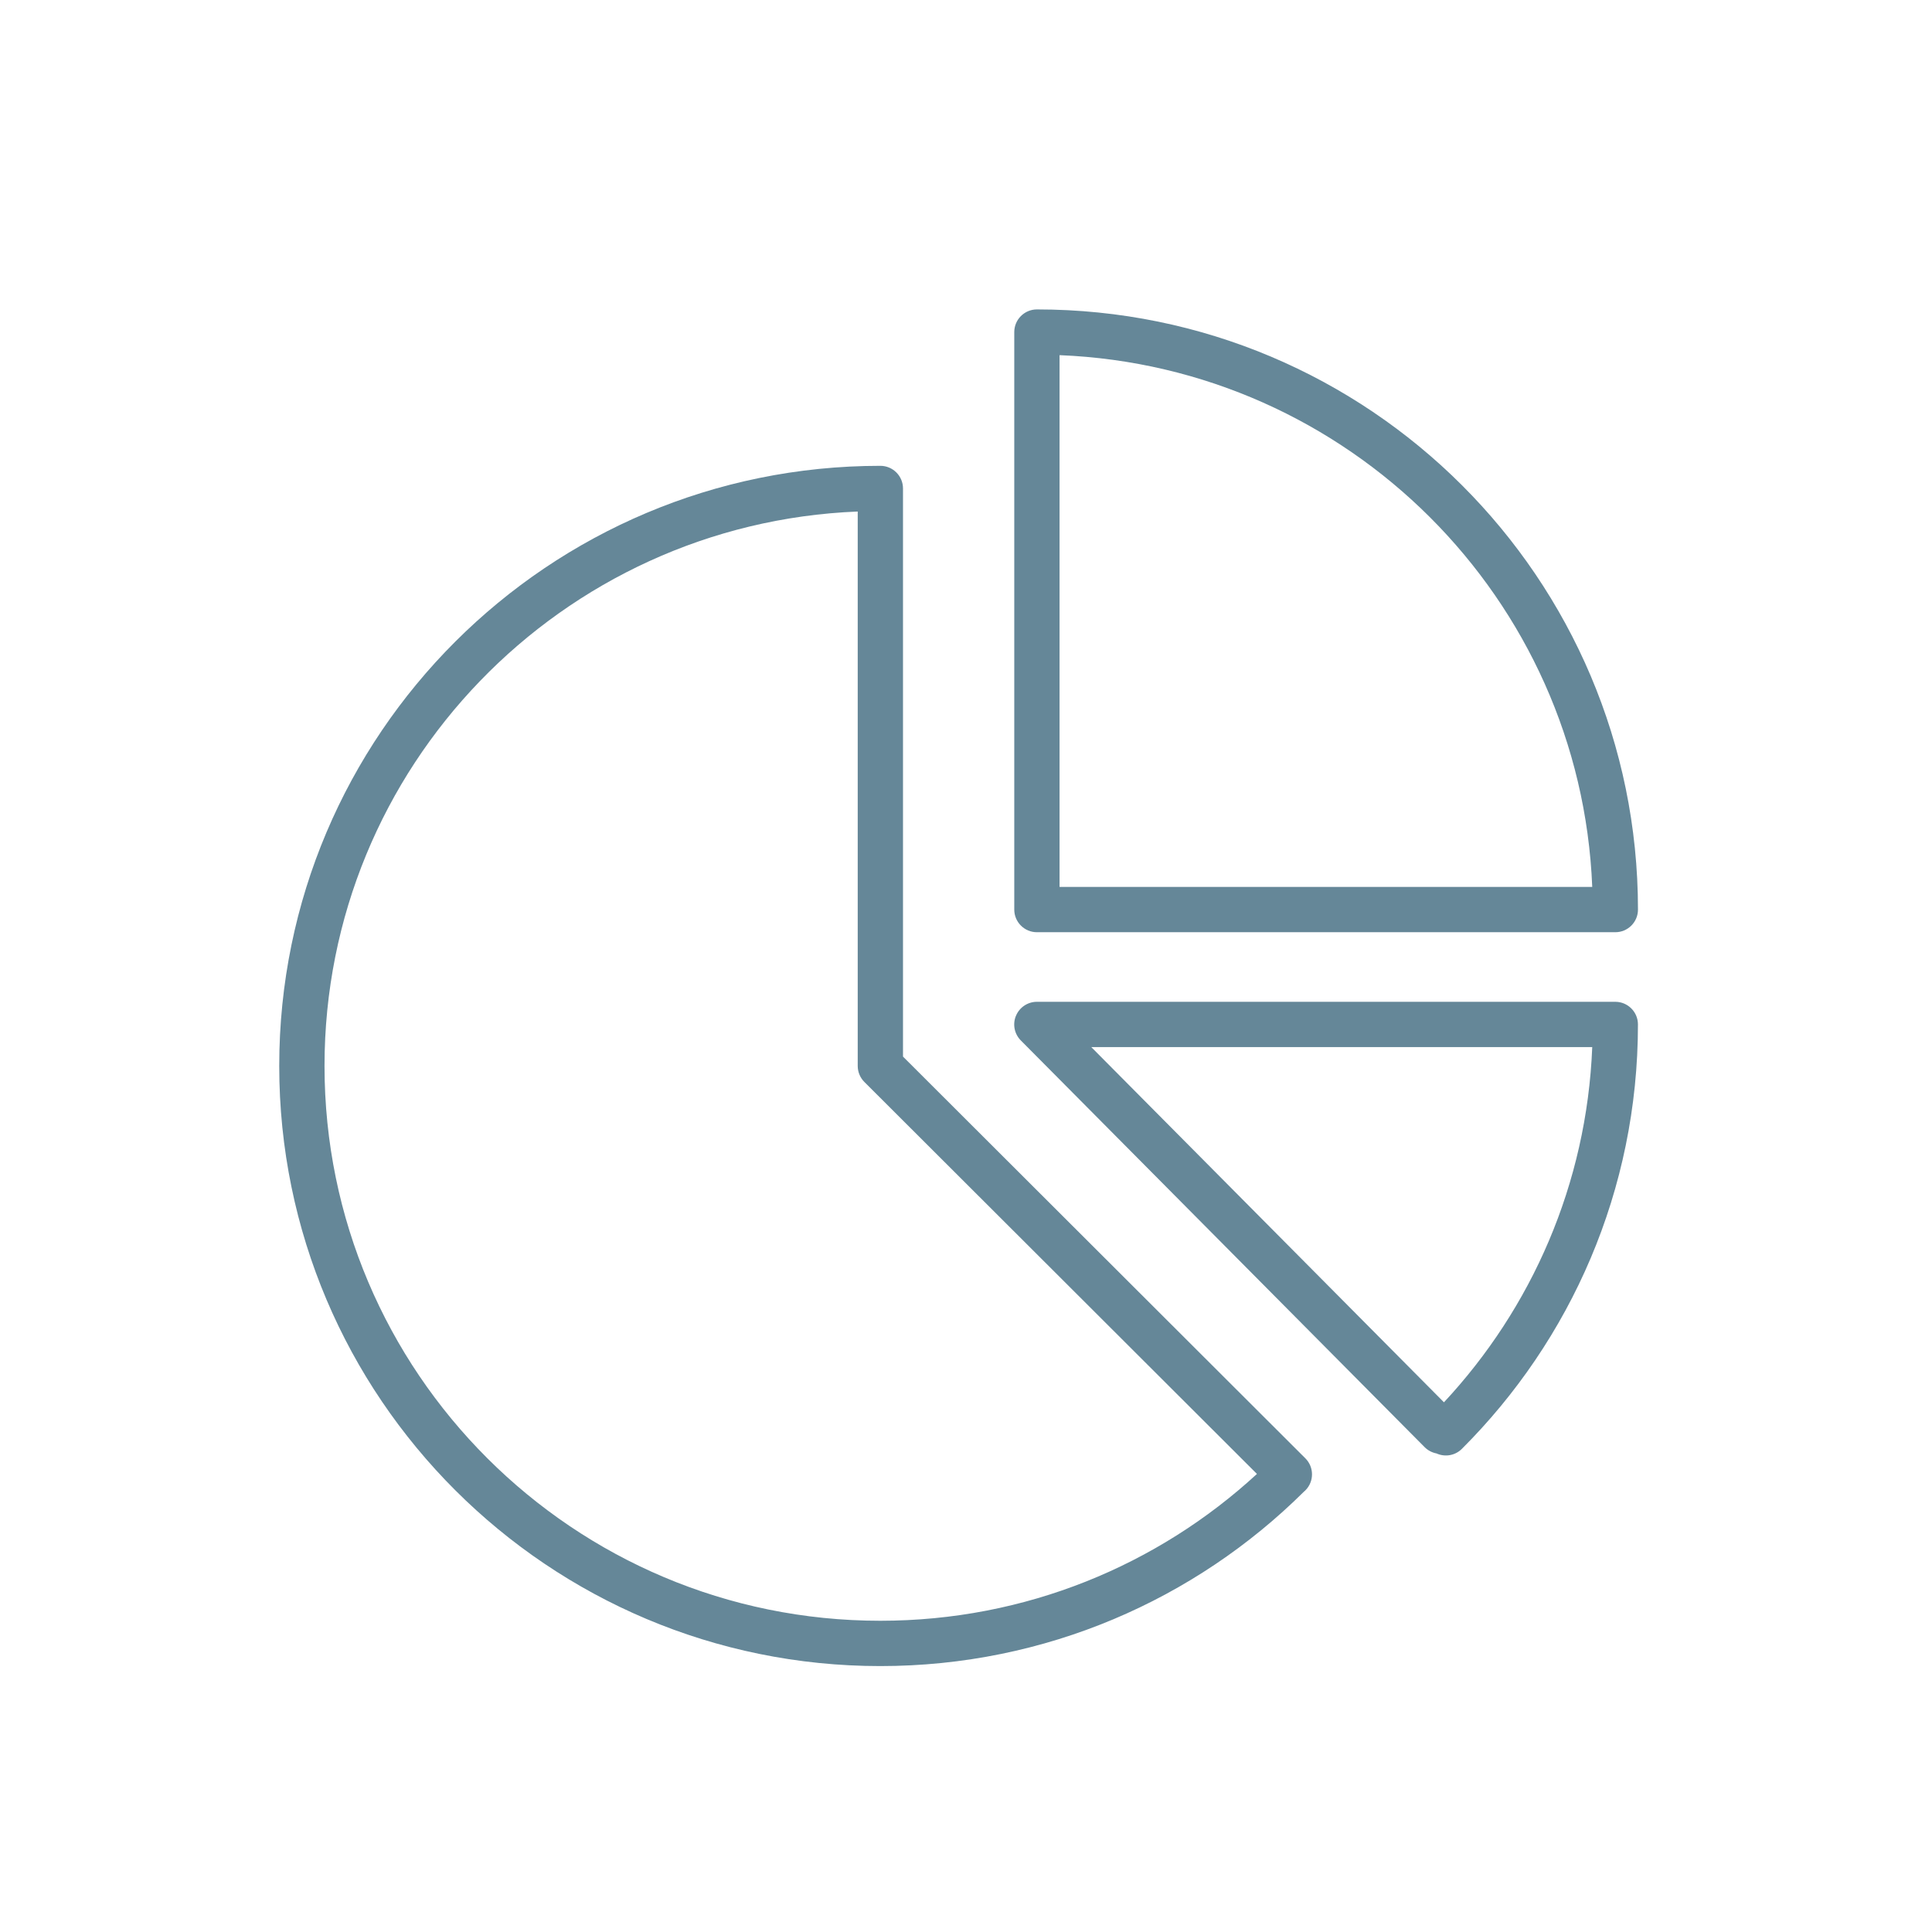
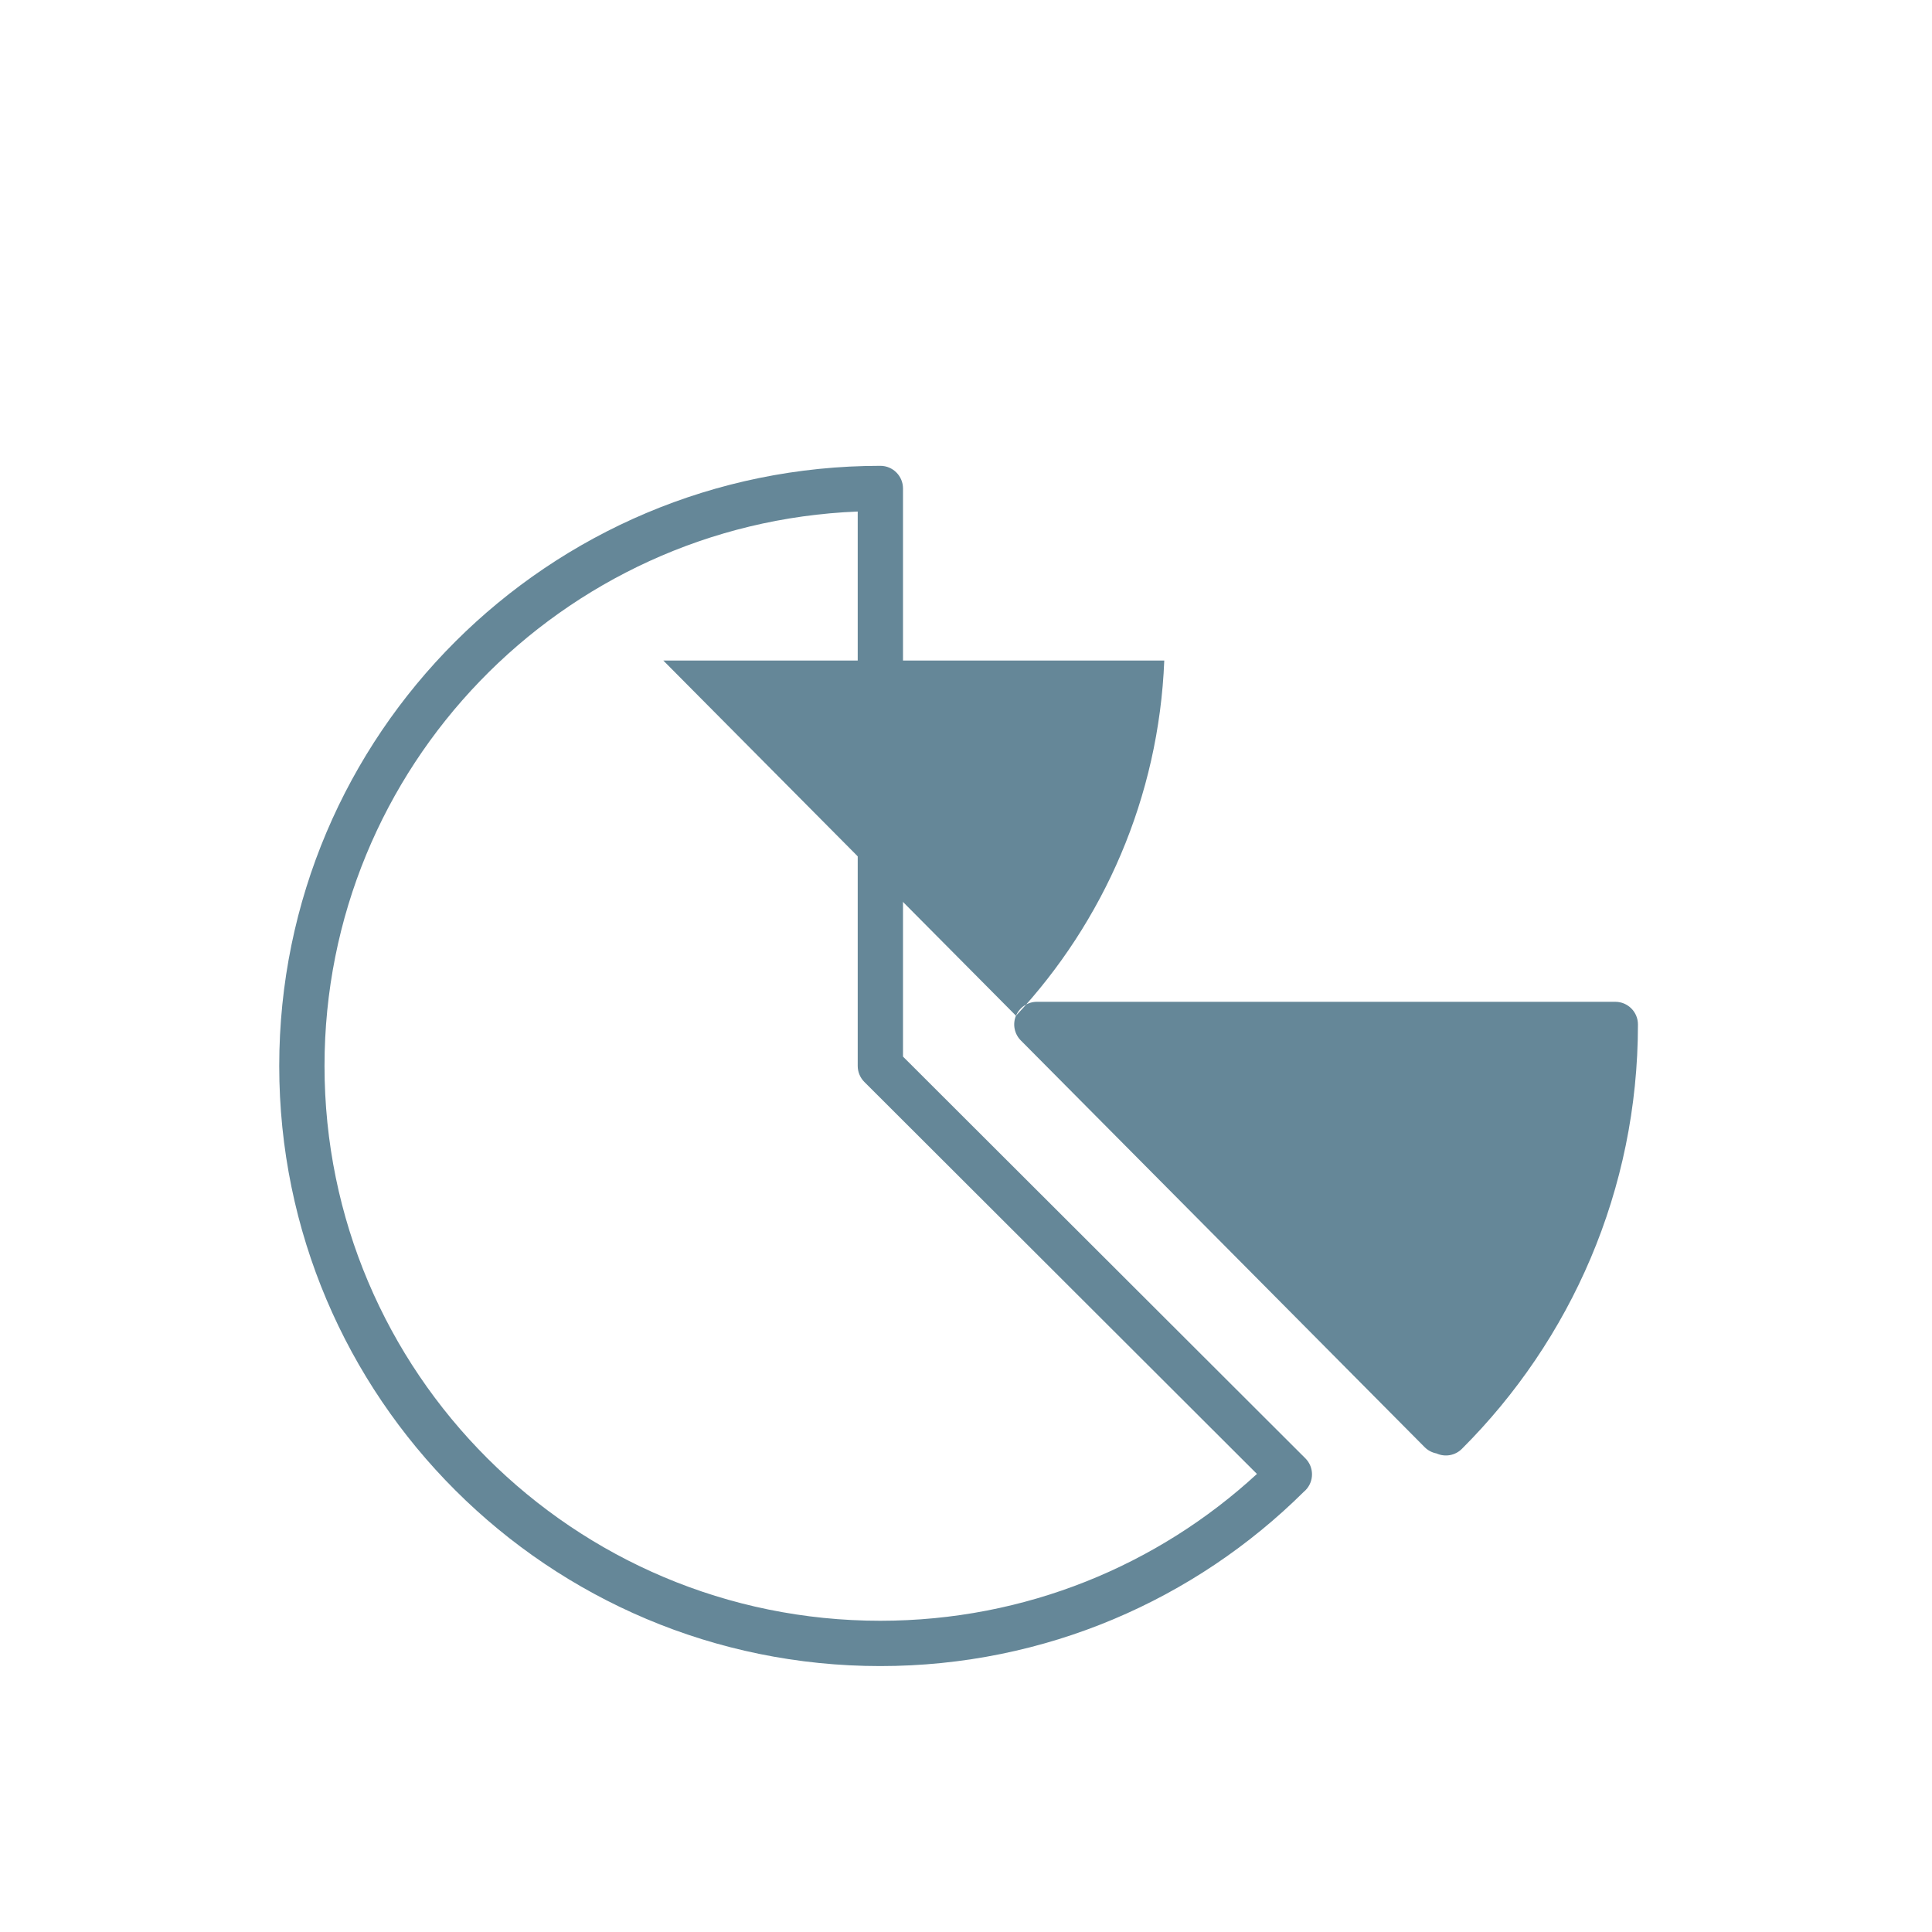
<svg xmlns="http://www.w3.org/2000/svg" fill="none" height="64" viewBox="0 0 64 64" width="64">
  <g clip-rule="evenodd" fill="#658798" fill-rule="evenodd">
-     <path d="m33.599 11c0-.414.336-.75.75-.75 10.996 0 19.911 8.901 19.911 19.881 0 .414-.336.75-.75.75h-19.161c-.414 0-.75-.336-.75-.75zm1.5.765v17.616h17.646c-.384-9.554-8.073-17.233-17.646-17.616z" />
-     <path d="m33.656 33.648c.116-.28.39-.462.692-.462h19.161c.414 0 .75.336.75.75 0 5.491-2.227 10.46-5.832 14.059-.227.227-.564.278-.841.152-.144-.027-.282-.097-.393-.208l-13.378-13.474c-.213-.215-.277-.537-.16-.817zm14.177 12.805c2.901-3.113 4.73-7.227 4.912-11.766h-16.594z" />
+     <path d="m33.656 33.648c.116-.28.39-.462.692-.462h19.161c.414 0 .75.336.75.75 0 5.491-2.227 10.46-5.832 14.059-.227.227-.564.278-.841.152-.144-.027-.282-.097-.393-.208l-13.378-13.474c-.213-.215-.277-.537-.16-.817zc2.901-3.113 4.73-7.227 4.912-11.766h-16.594z" />
    <path d="m28.413 16.945c-9.821.393-17.663 8.466-17.663 18.364 0 10.15 8.243 18.381 18.411 18.381 4.816 0 9.198-1.845 12.477-4.864l-13.005-12.985c-.141-.141-.22-.332-.22-.531zm14.829 31.364c.293.293.293.767.001 1.061-.017.017-.034.033-.052.047-3.596 3.566-8.555 5.774-14.03 5.774-10.994 0-19.911-8.901-19.911-19.881 0-10.98 8.919-19.879 19.913-19.879.414 0 .75.336.75.75v18.82z" />
  </g>
</svg>